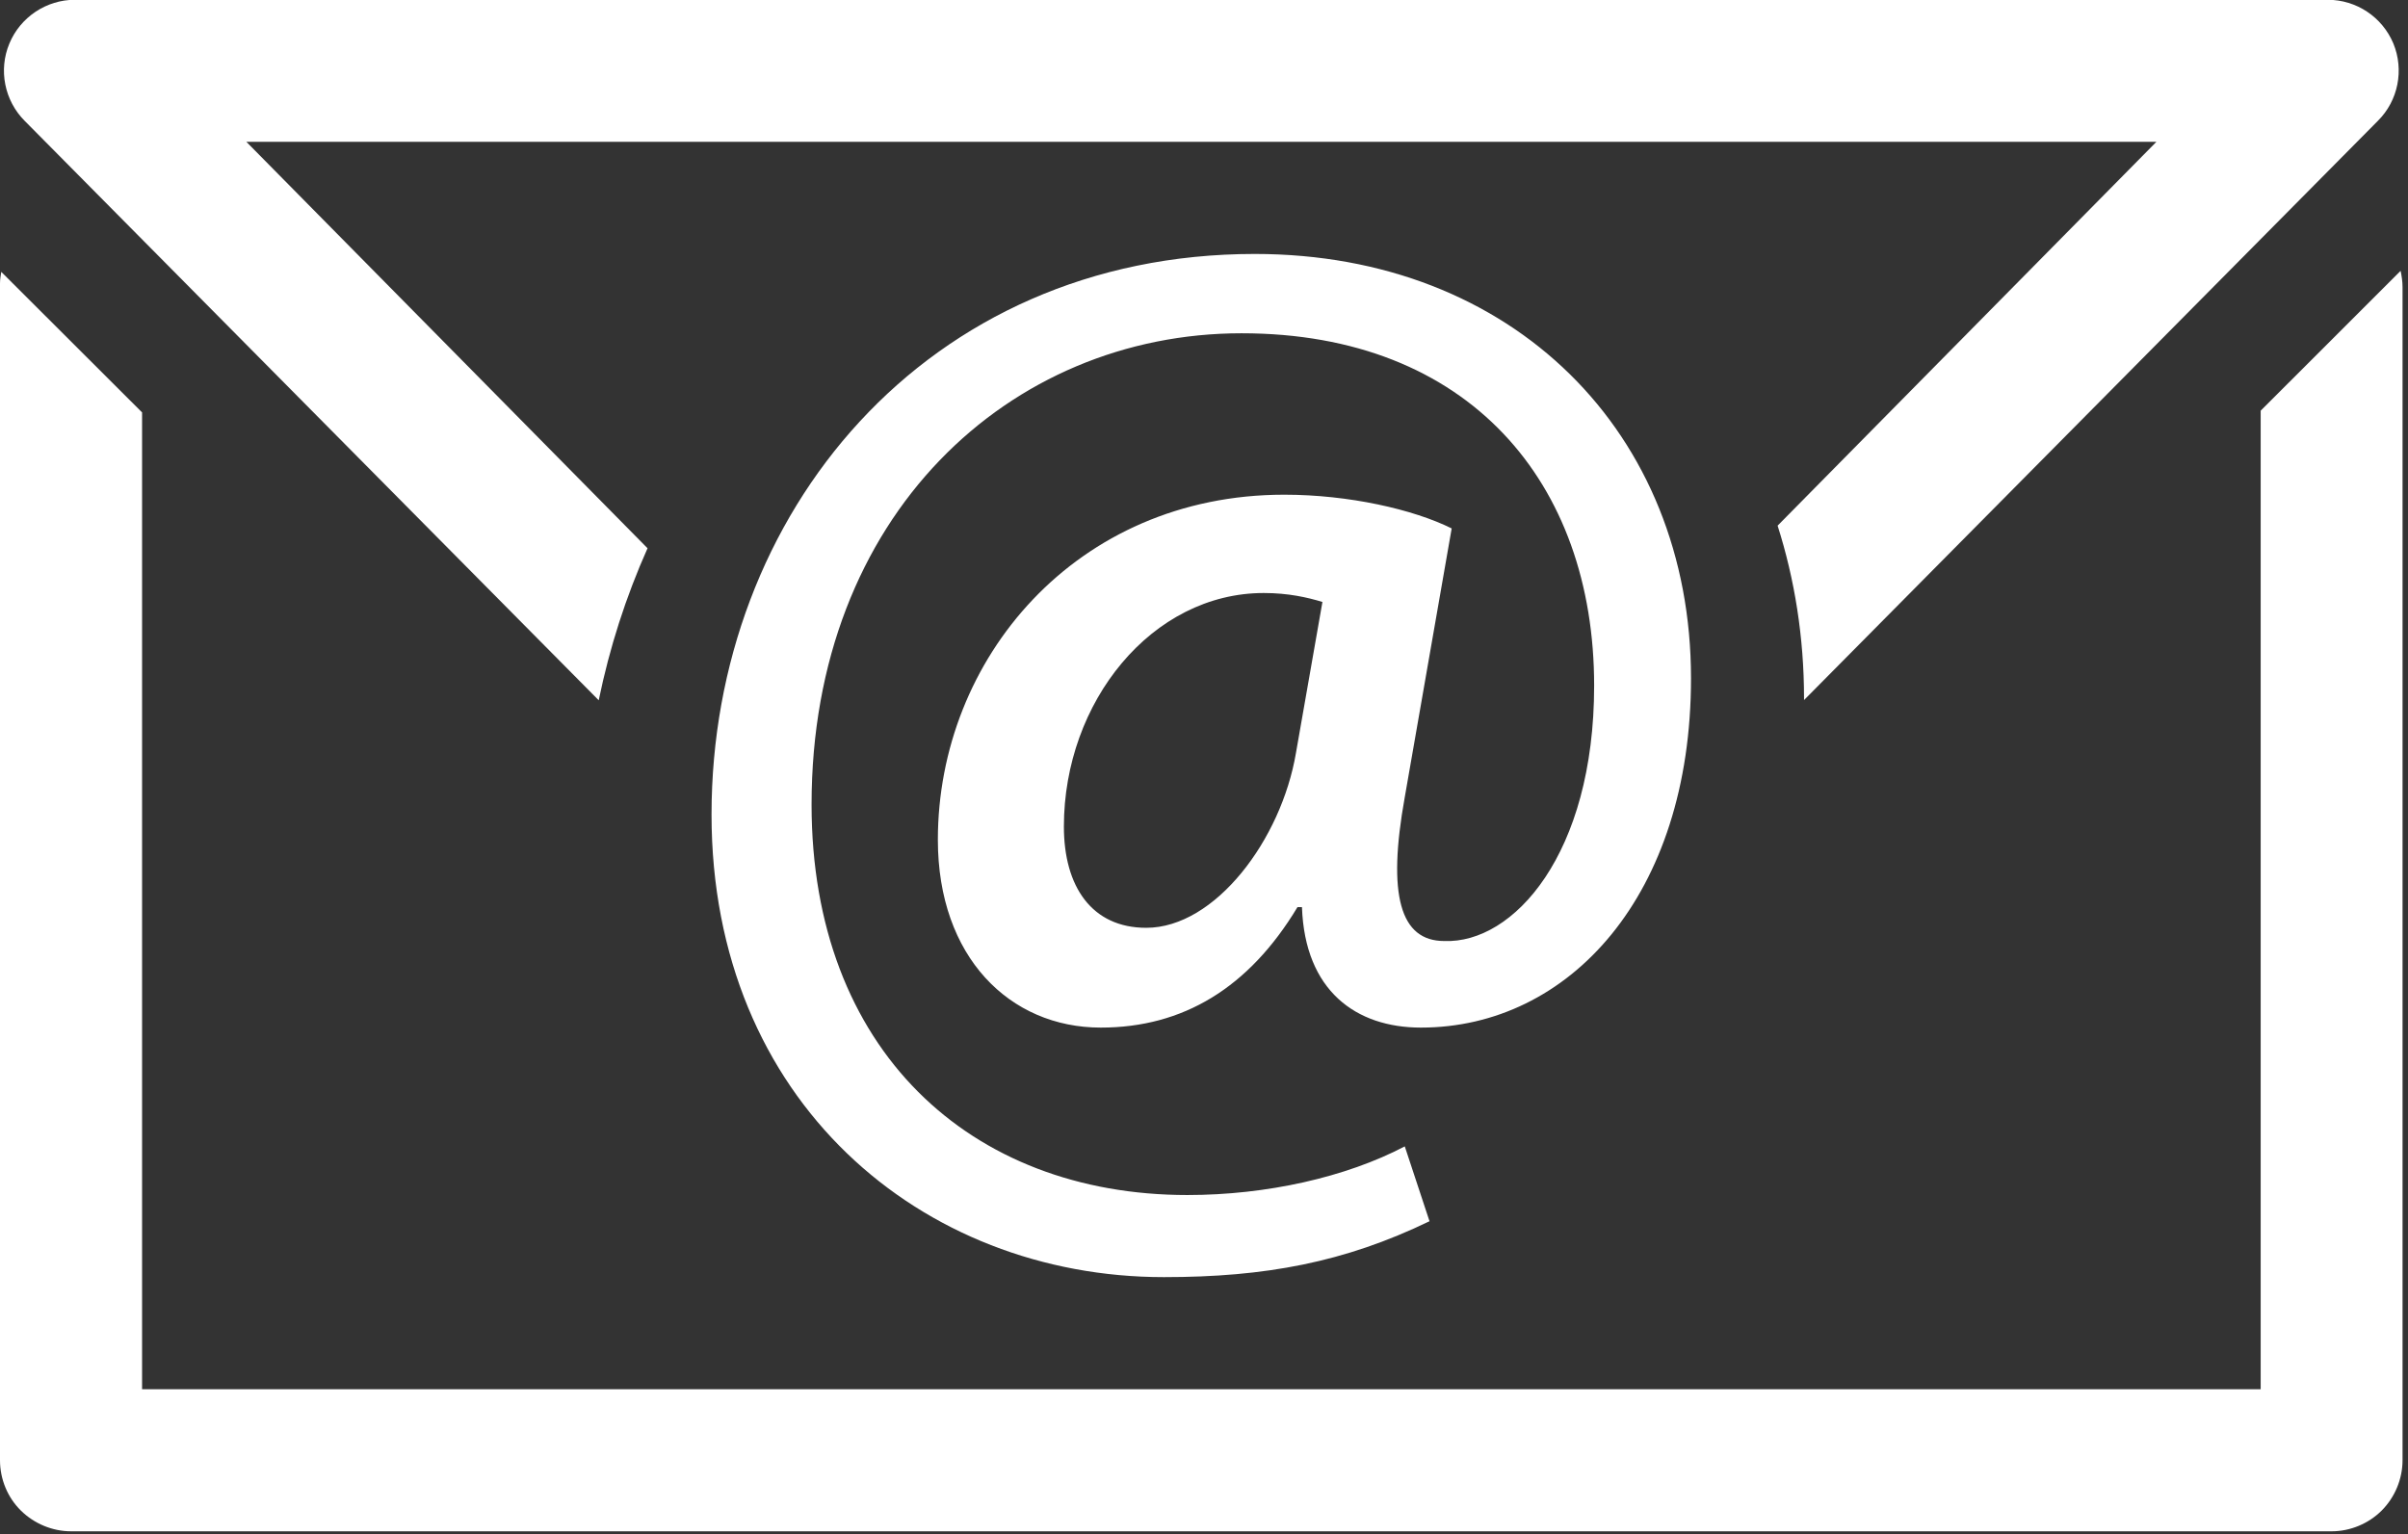
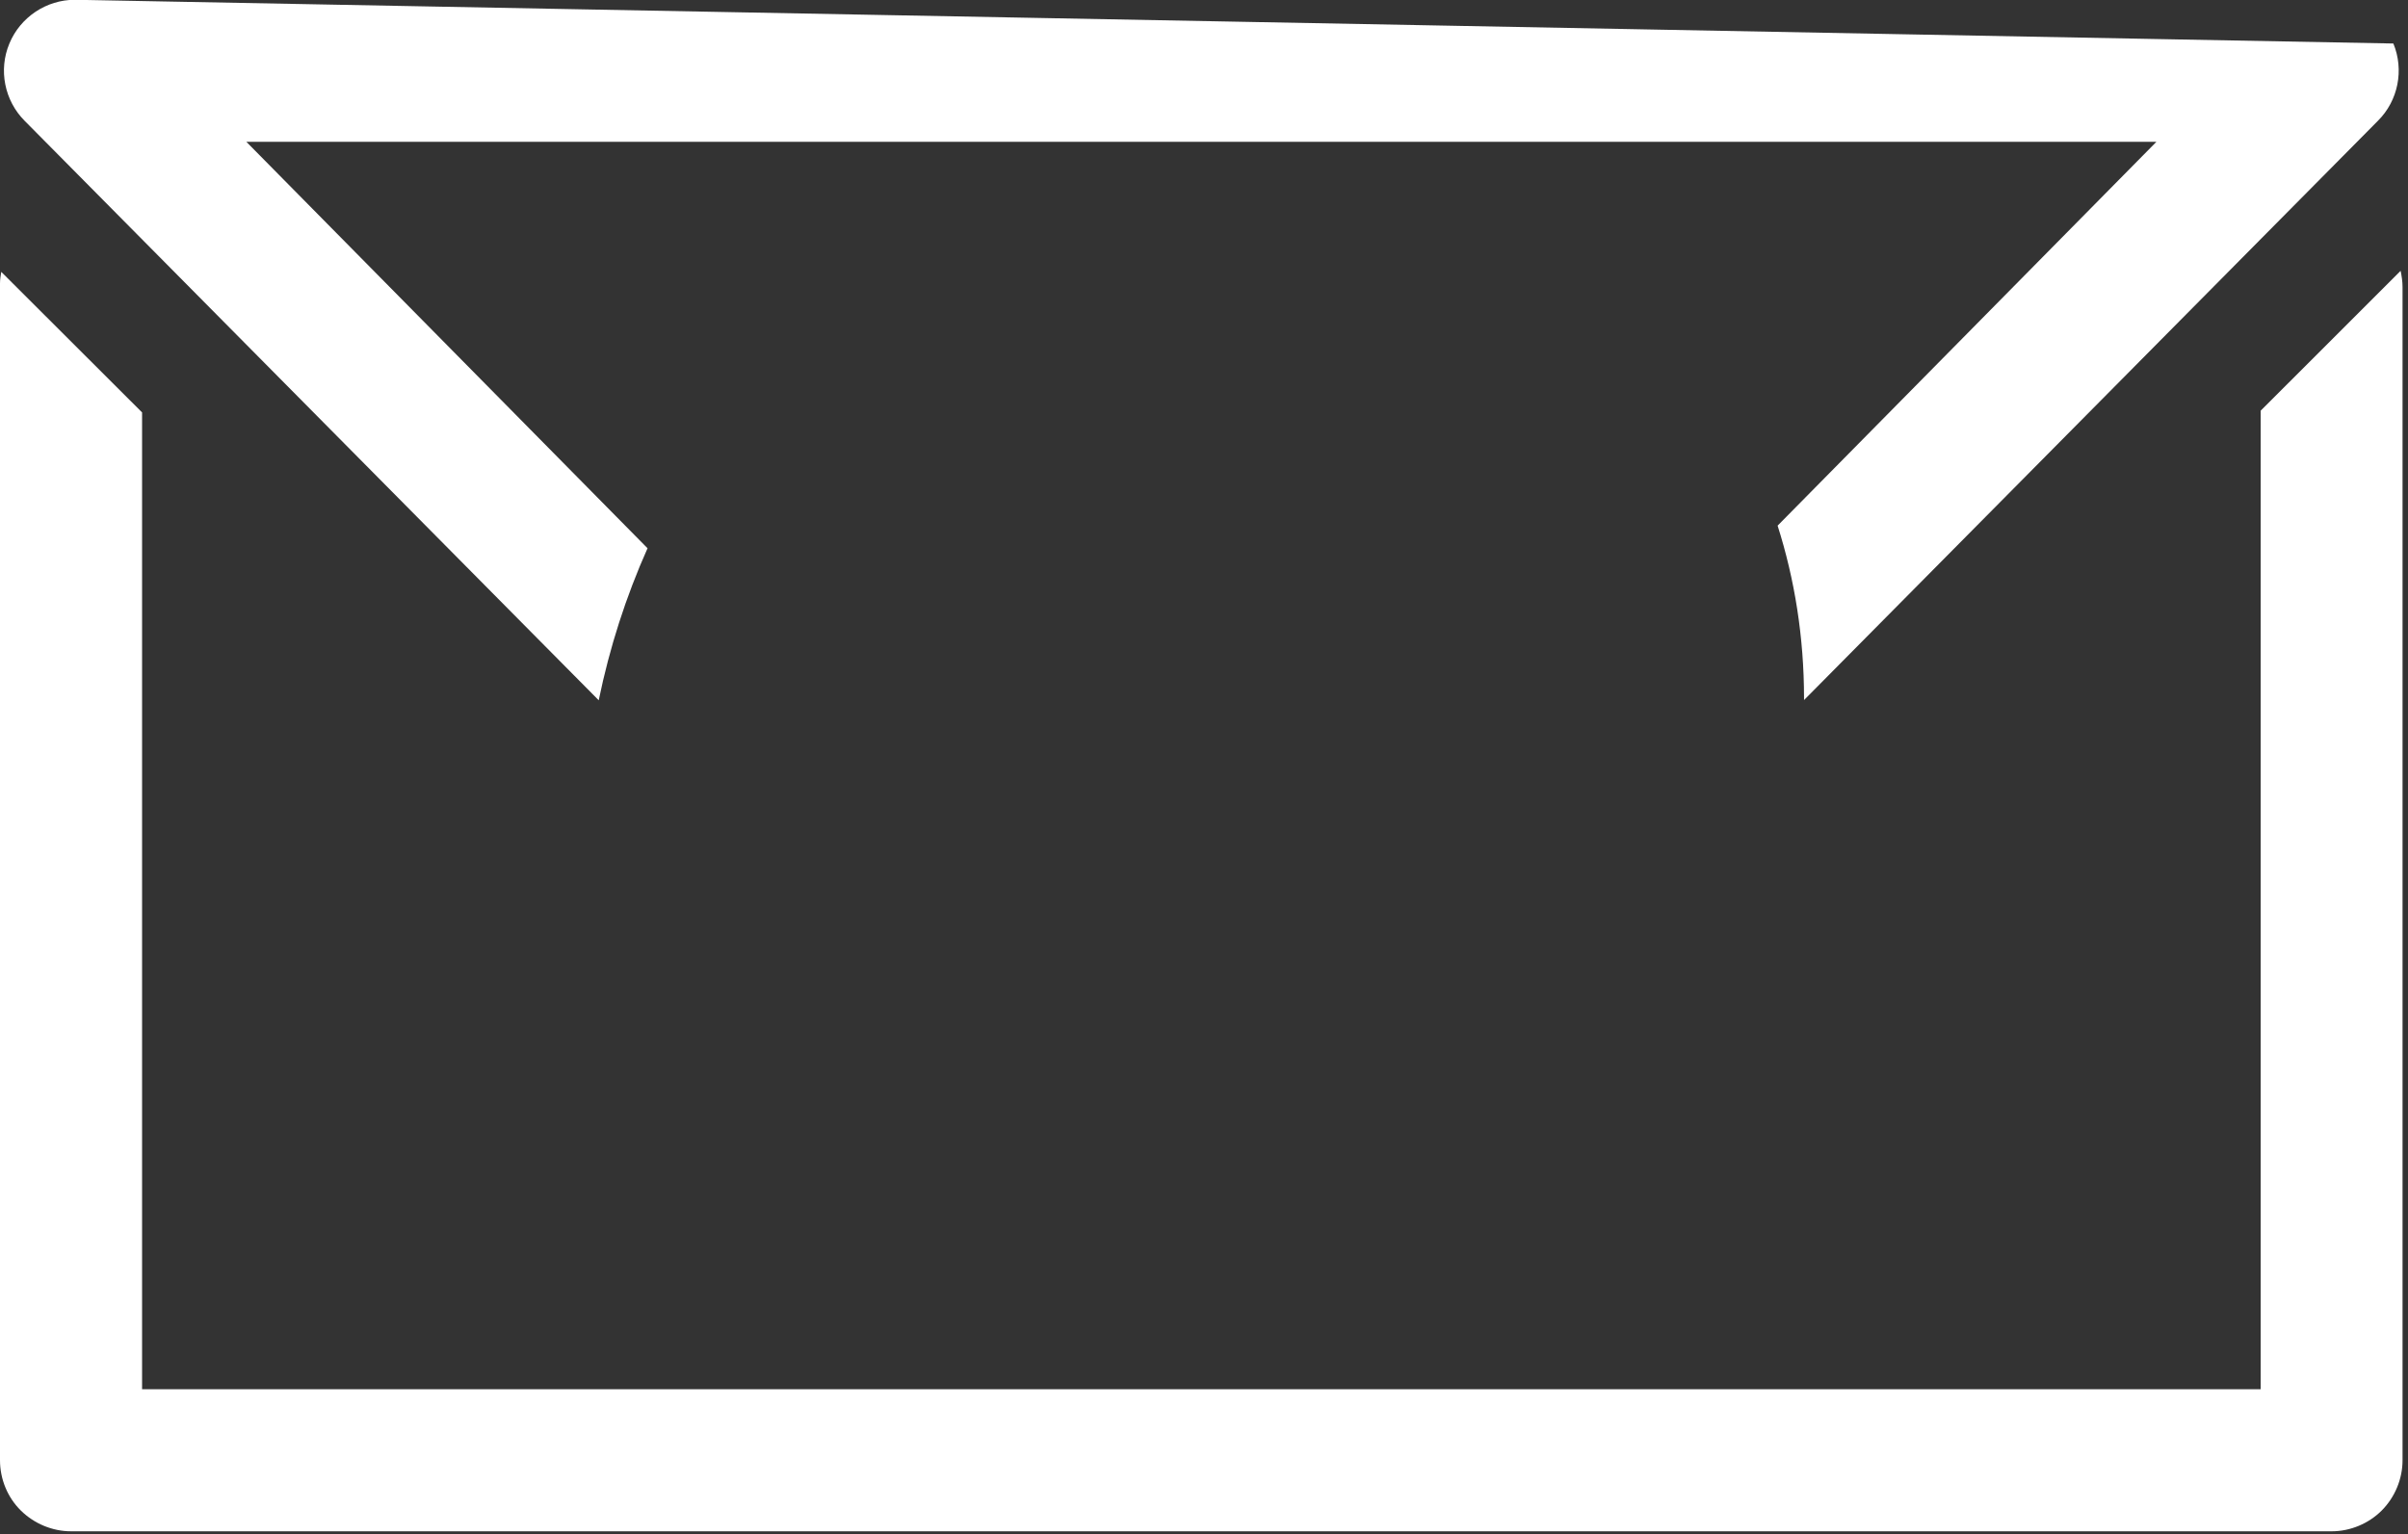
<svg xmlns="http://www.w3.org/2000/svg" fill="#000000" height="28.1" preserveAspectRatio="xMidYMid meet" version="1" viewBox="-0.0 -0.0 44.1 28.1" width="44.1" zoomAndPan="magnify">
  <rect x="-0.0" y="-0.0" width="44.1" height="28.1" fill="#333333" stroke="none" />
  <defs>
    <clipPath id="a">
      <path d="M 0 4 L 44 4 L 44 28.051 L 0 28.051 Z M 0 4" />
    </clipPath>
  </defs>
  <g>
    <g id="change1_2">
-       <path d="M 10.965 12.828 C 11.164 11.859 11.465 10.926 11.859 10.043 L 4.512 2.598 L 39.492 2.598 L 32.555 9.629 C 32.867 10.609 33.039 11.672 33.039 12.793 C 33.039 12.805 33.039 12.812 33.039 12.824 L 43.547 2.215 C 43.922 1.844 44.031 1.281 43.832 0.797 C 43.629 0.312 43.156 -0.004 42.629 -0.004 L 1.371 -0.004 C 0.848 -0.004 0.371 0.316 0.172 0.797 C -0.031 1.281 0.082 1.844 0.453 2.215 L 10.965 12.828" fill="#ffffff" />
+       <path d="M 10.965 12.828 C 11.164 11.859 11.465 10.926 11.859 10.043 L 4.512 2.598 L 39.492 2.598 L 32.555 9.629 C 32.867 10.609 33.039 11.672 33.039 12.793 C 33.039 12.805 33.039 12.812 33.039 12.824 L 43.547 2.215 C 43.922 1.844 44.031 1.281 43.832 0.797 L 1.371 -0.004 C 0.848 -0.004 0.371 0.316 0.172 0.797 C -0.031 1.281 0.082 1.844 0.453 2.215 L 10.965 12.828" fill="#ffffff" />
    </g>
    <g clip-path="url(#a)" id="change1_1">
      <path d="M 43.965 4.961 L 41.402 7.523 L 41.402 25.449 L 2.602 25.449 L 2.602 7.555 L 0.023 4.98 C 0.012 5.051 0 5.121 0 5.191 L 0 26.75 C 0 27.094 0.137 27.43 0.383 27.672 C 0.625 27.91 0.957 28.051 1.301 28.051 L 42.703 28.051 C 43.043 28.051 43.379 27.91 43.617 27.672 C 43.859 27.43 44 27.094 44 26.75 L 44 5.258 C 44 5.156 43.984 5.055 43.965 4.961" fill="#ffffff" />
    </g>
    <g id="change1_3">
-       <path d="M 23.734 13.793 C 23.465 15.383 22.254 16.996 20.992 16.996 C 19.996 16.996 19.484 16.242 19.484 15.141 C 19.484 12.855 21.098 10.863 23.145 10.863 C 23.598 10.863 23.949 10.945 24.219 11.027 Z M 26.586 9.68 C 25.887 9.332 24.703 9.062 23.52 9.062 C 19.703 9.062 17.176 12.074 17.176 15.383 C 17.176 17.531 18.492 18.824 20.16 18.824 C 21.664 18.824 22.871 18.098 23.762 16.617 L 23.844 16.617 C 23.898 18.152 24.836 18.824 26.023 18.824 C 28.734 18.824 30.969 16.402 30.969 12.426 C 30.969 7.934 27.715 4.652 22.98 4.652 C 16.957 4.652 13.031 9.41 13.031 14.922 C 13.031 20.168 16.879 23.395 21.316 23.395 C 23.168 23.395 24.621 23.125 26.18 22.371 L 25.727 21 C 24.648 21.566 23.195 21.891 21.746 21.891 C 17.766 21.891 14.863 19.227 14.863 14.738 C 14.863 9.438 18.492 6.105 22.738 6.105 C 26.906 6.105 29.195 8.848 29.195 12.559 C 29.195 15.648 27.715 17.289 26.449 17.238 C 25.645 17.238 25.402 16.402 25.727 14.602 L 26.586 9.68" fill="#ffffff" />
-     </g>
+       </g>
  </g>
</svg>